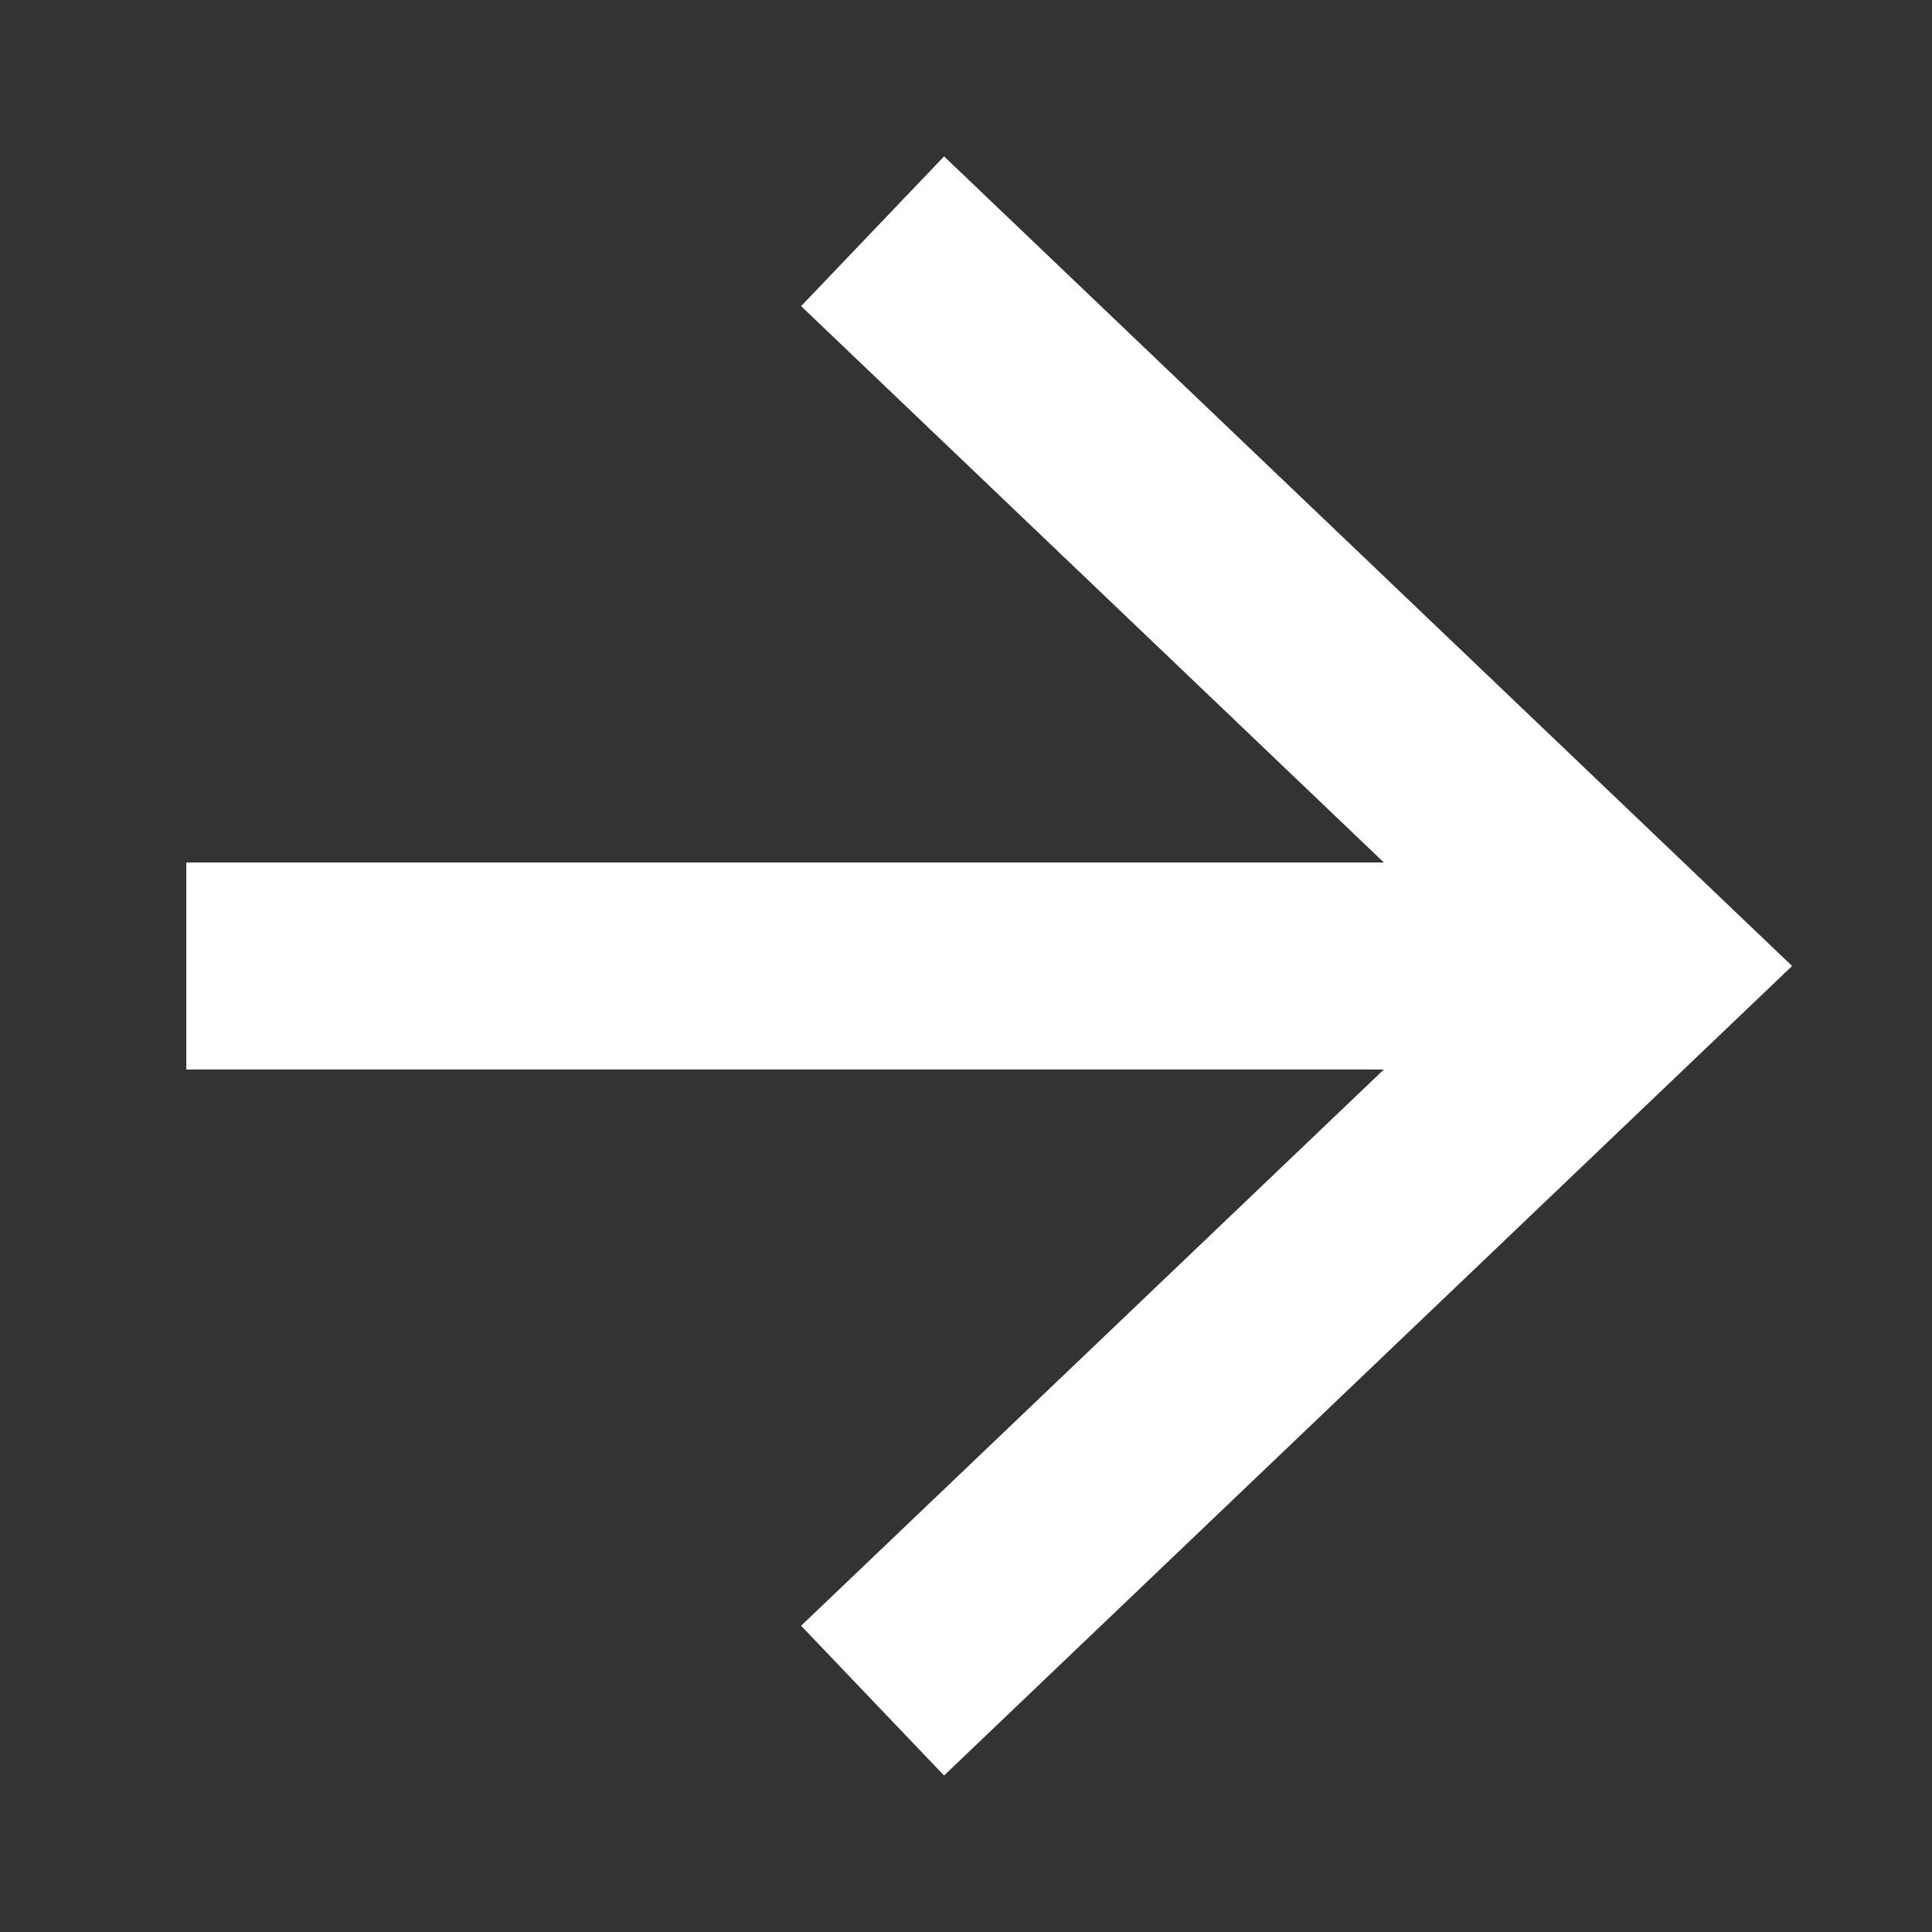
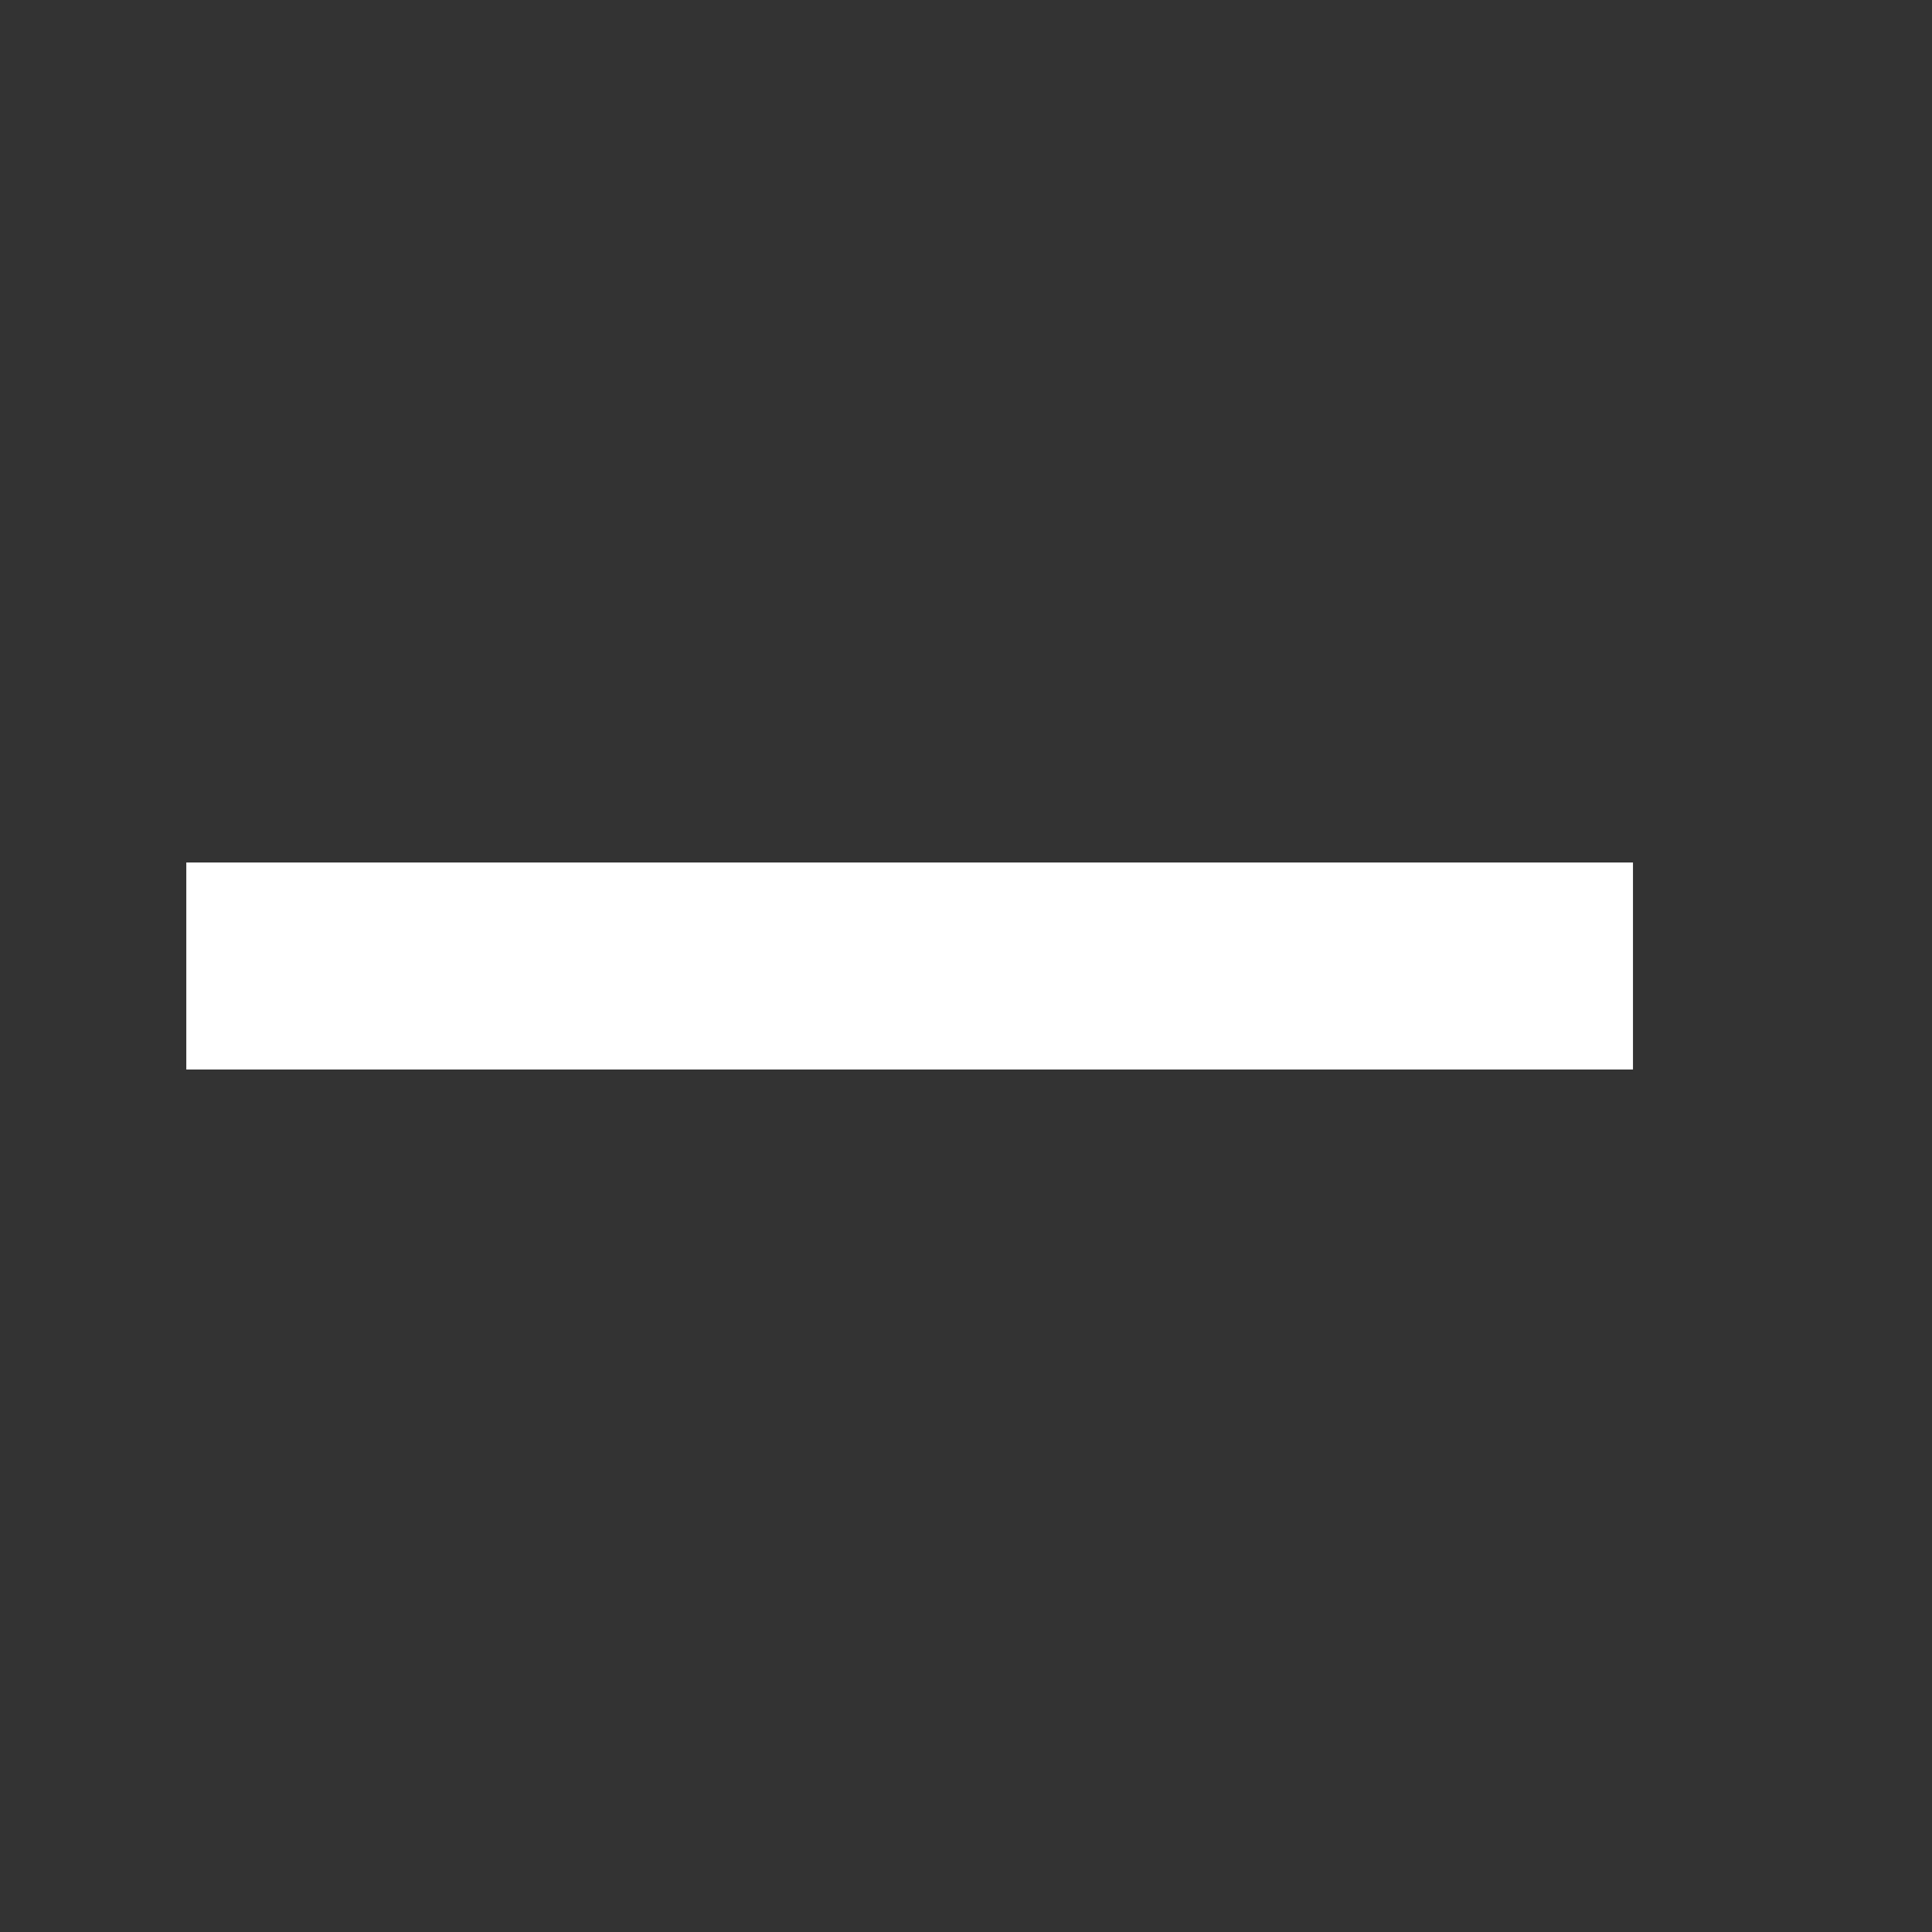
<svg xmlns="http://www.w3.org/2000/svg" width="20" height="20" viewBox="0 0 20 20" fill="none">
  <rect x="0" y="0" width="20" height="20" fill="#333333" stroke="none" />
-   <path d="M9.808 3.134L17 10L9.808 16.865" stroke="white" stroke-width="2.143" stroke-linecap="square" />
  <path d="M15.833 10L3 10" stroke="white" stroke-width="2.143" stroke-linecap="square" stroke-linejoin="round" />
</svg>